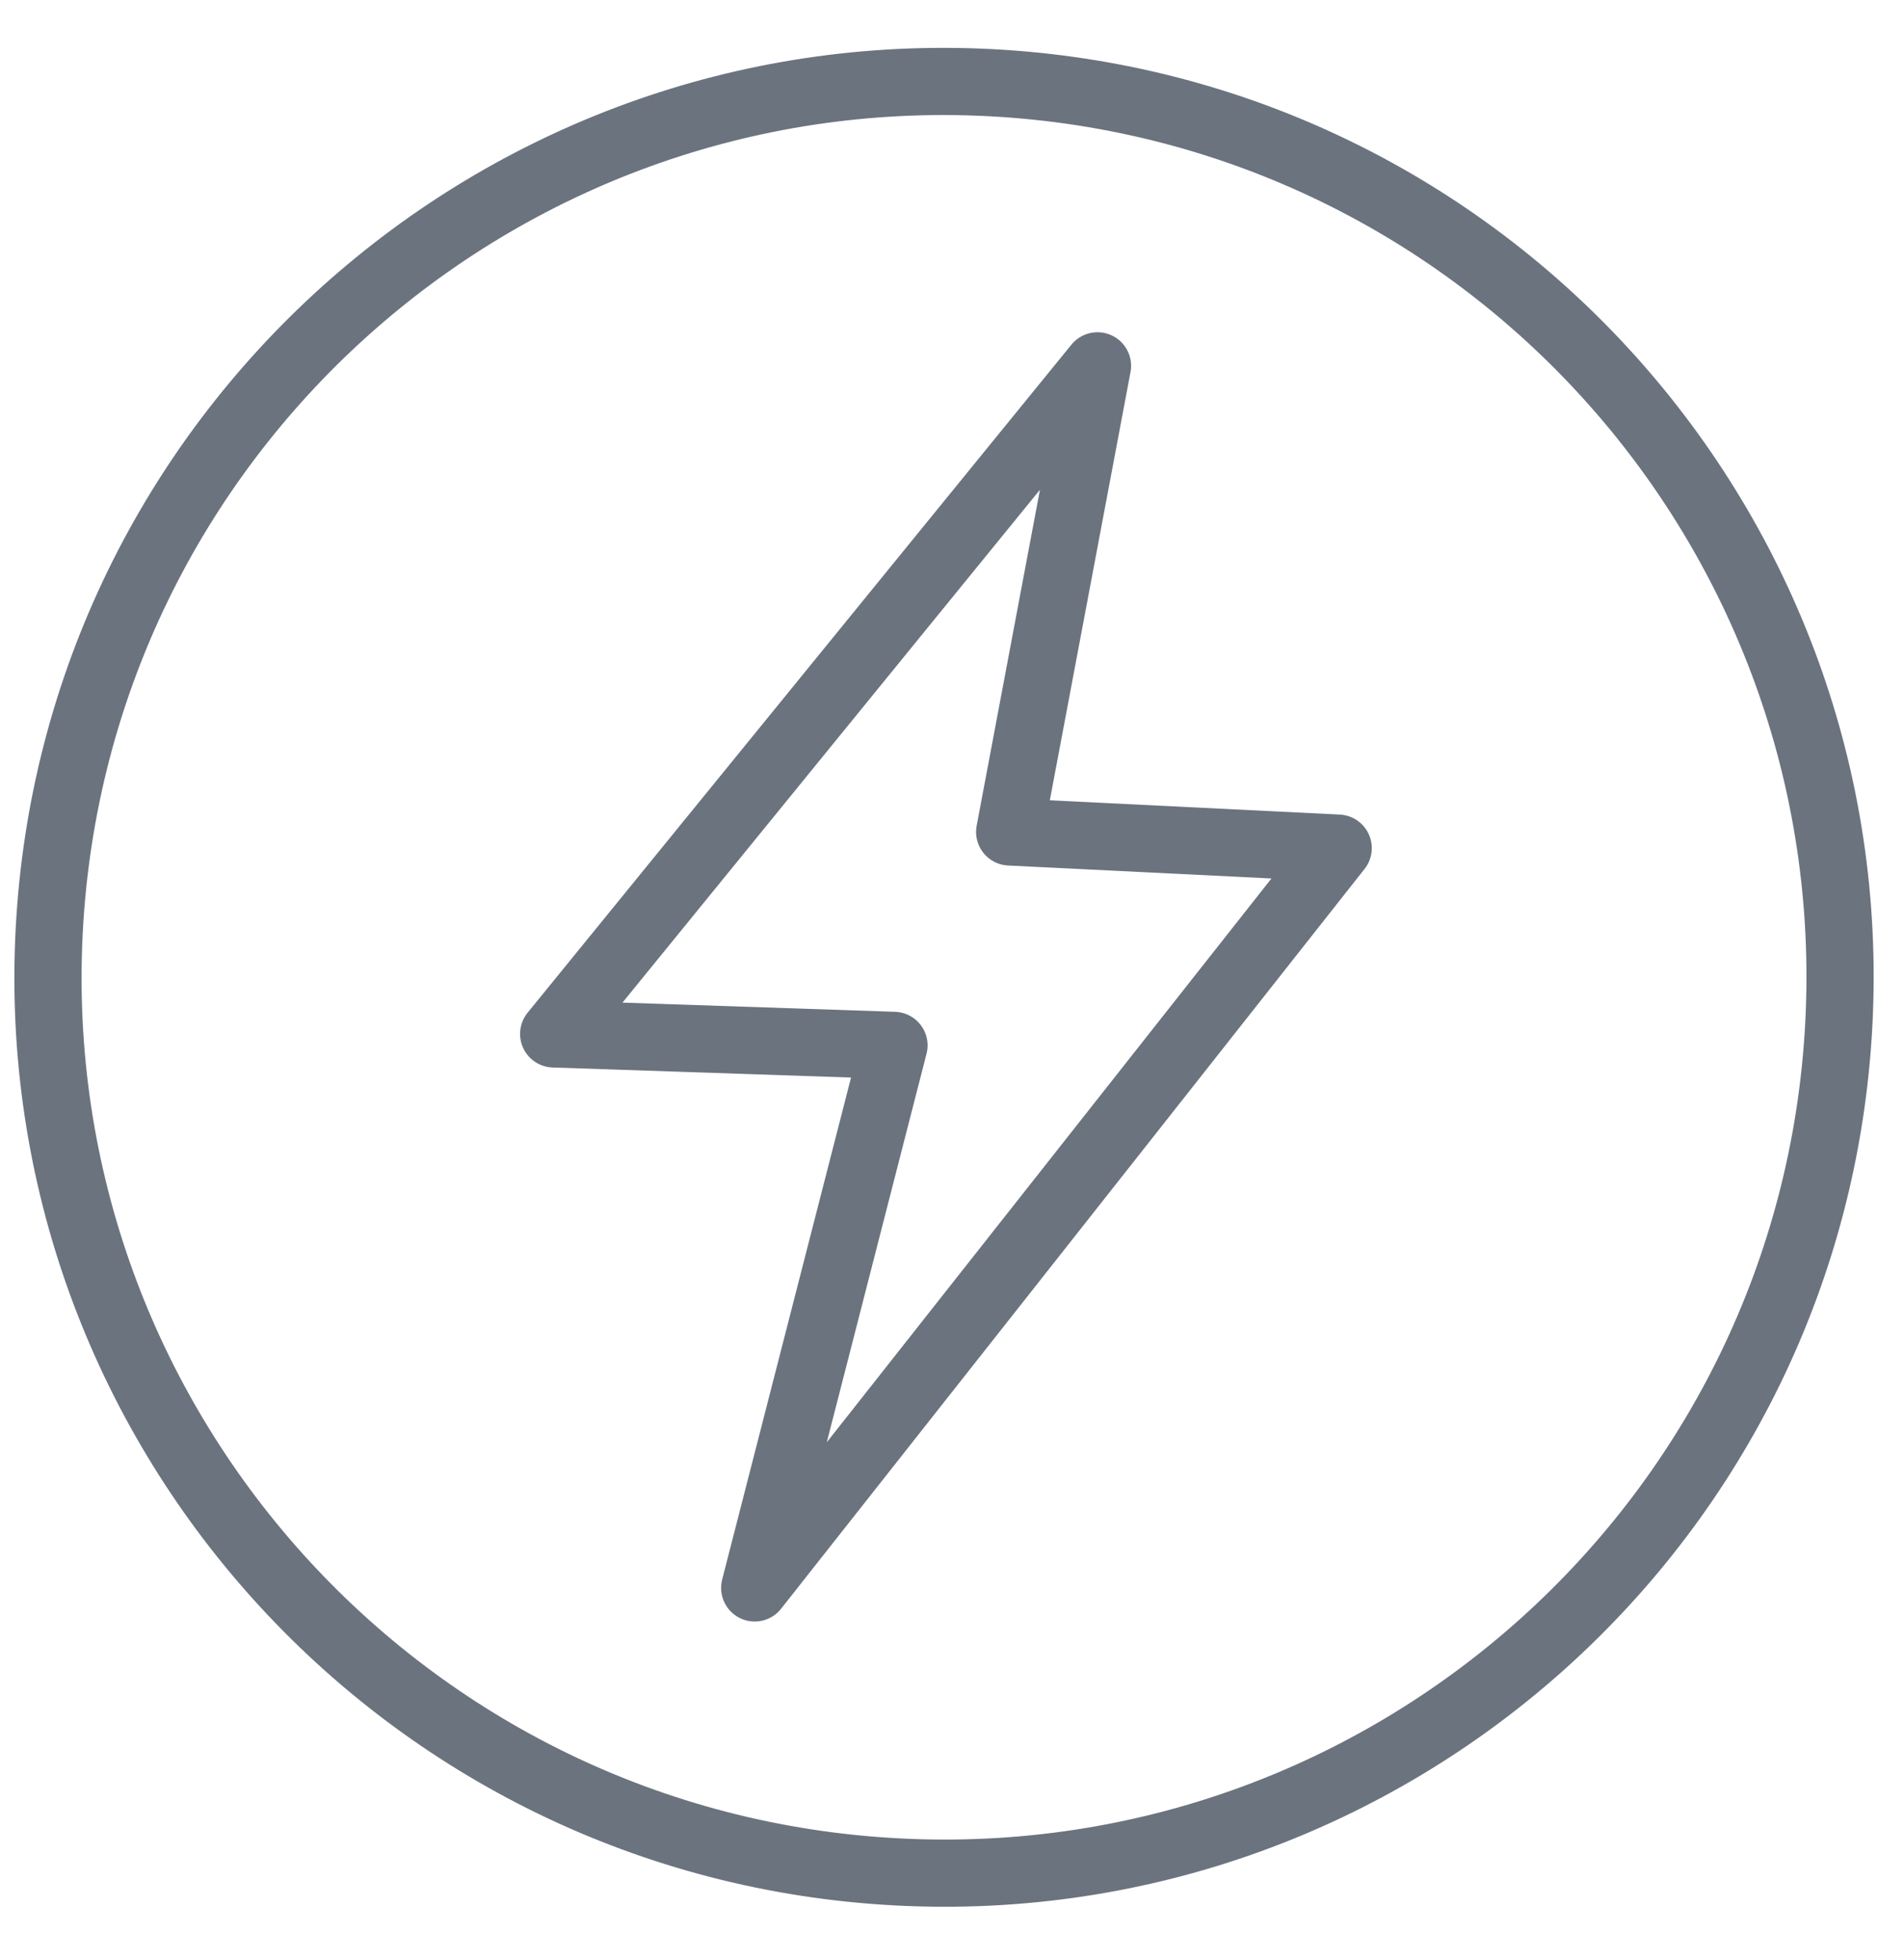
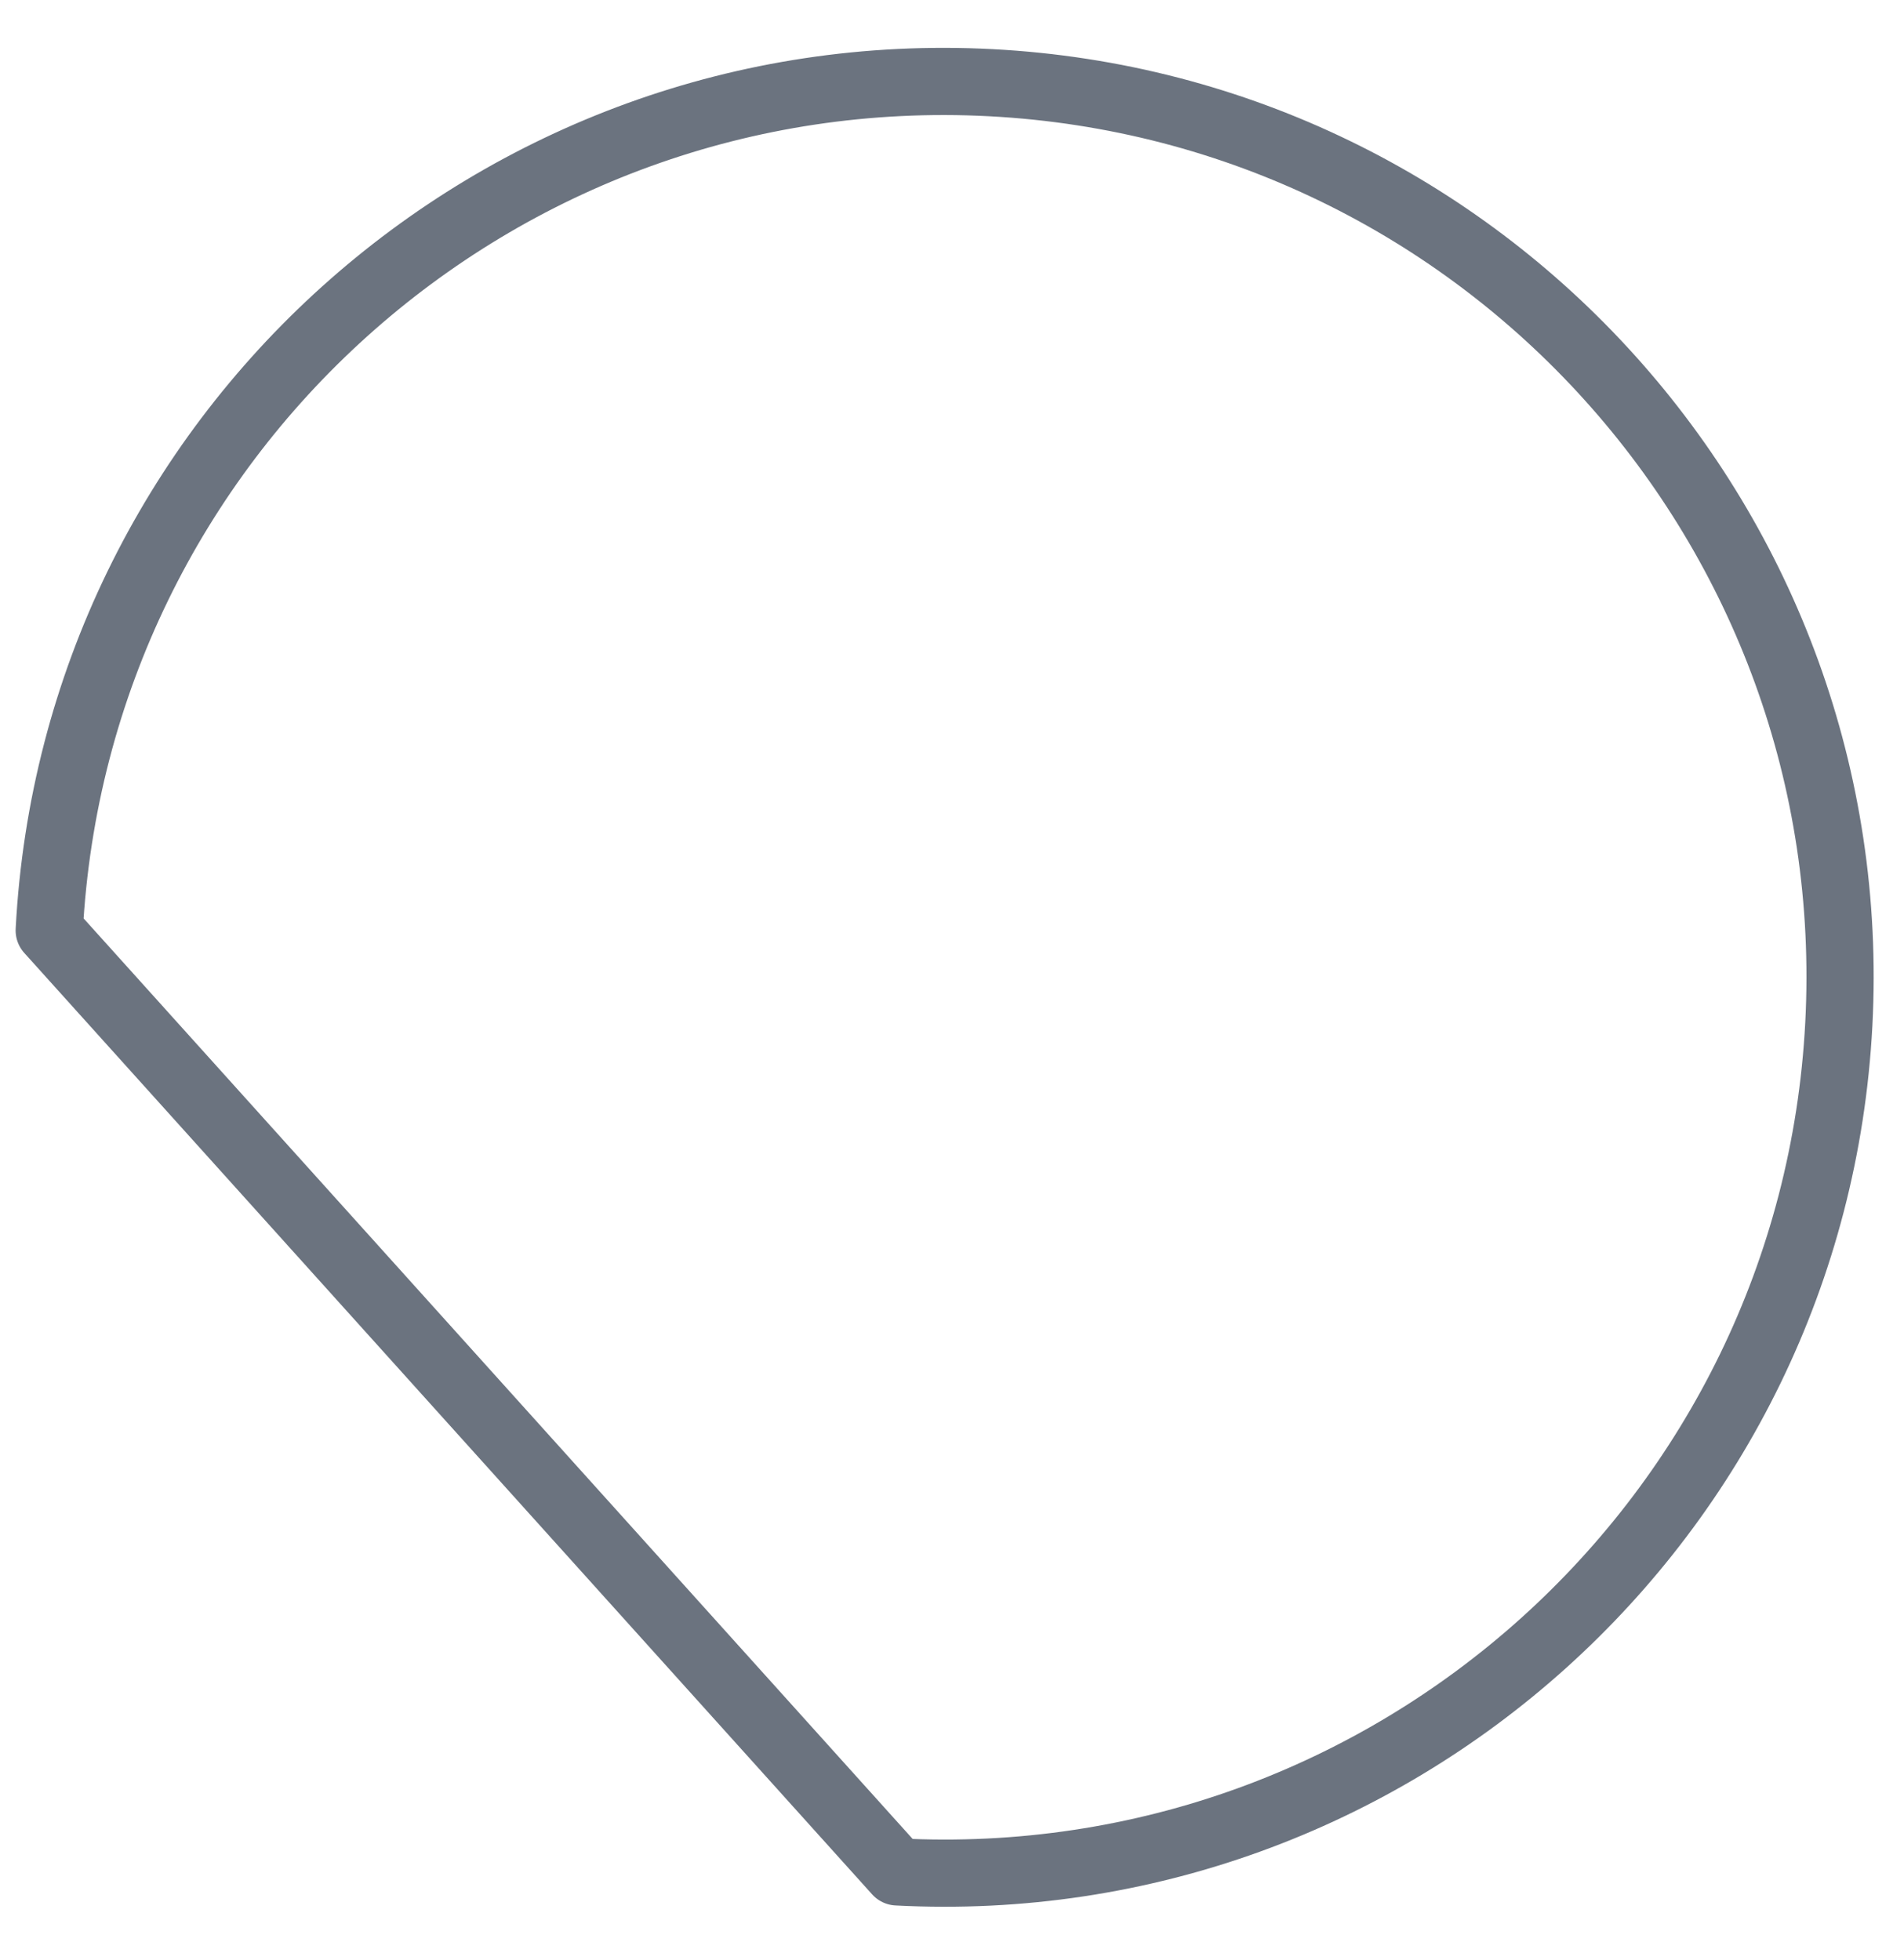
<svg xmlns="http://www.w3.org/2000/svg" fill="none" viewBox="0 0 34 35" height="35" width="34">
-   <path stroke-linejoin="round" stroke-linecap="round" stroke-width="1.2" stroke="#6B737F" d="M16.02 33.433C24.845 33.896 32.373 27.117 32.836 18.293C33.298 9.468 26.519 1.94 17.695 1.477C8.87 1.015 1.342 7.793 0.879 16.618C0.417 25.442 7.196 32.971 16.02 33.433Z" />
-   <path stroke-linejoin="round" stroke-linecap="round" stroke-width="1.2" stroke="#6B737F" d="M19.598 6.534L9.887 18.466L15.964 18.671L13.477 28.361L23.896 15.148L18.03 14.859L19.598 6.534Z" />
+   <path stroke-linejoin="round" stroke-linecap="round" stroke-width="1.2" stroke="#6B737F" d="M16.02 33.433C24.845 33.896 32.373 27.117 32.836 18.293C33.298 9.468 26.519 1.94 17.695 1.477C8.87 1.015 1.342 7.793 0.879 16.618Z" />
</svg>